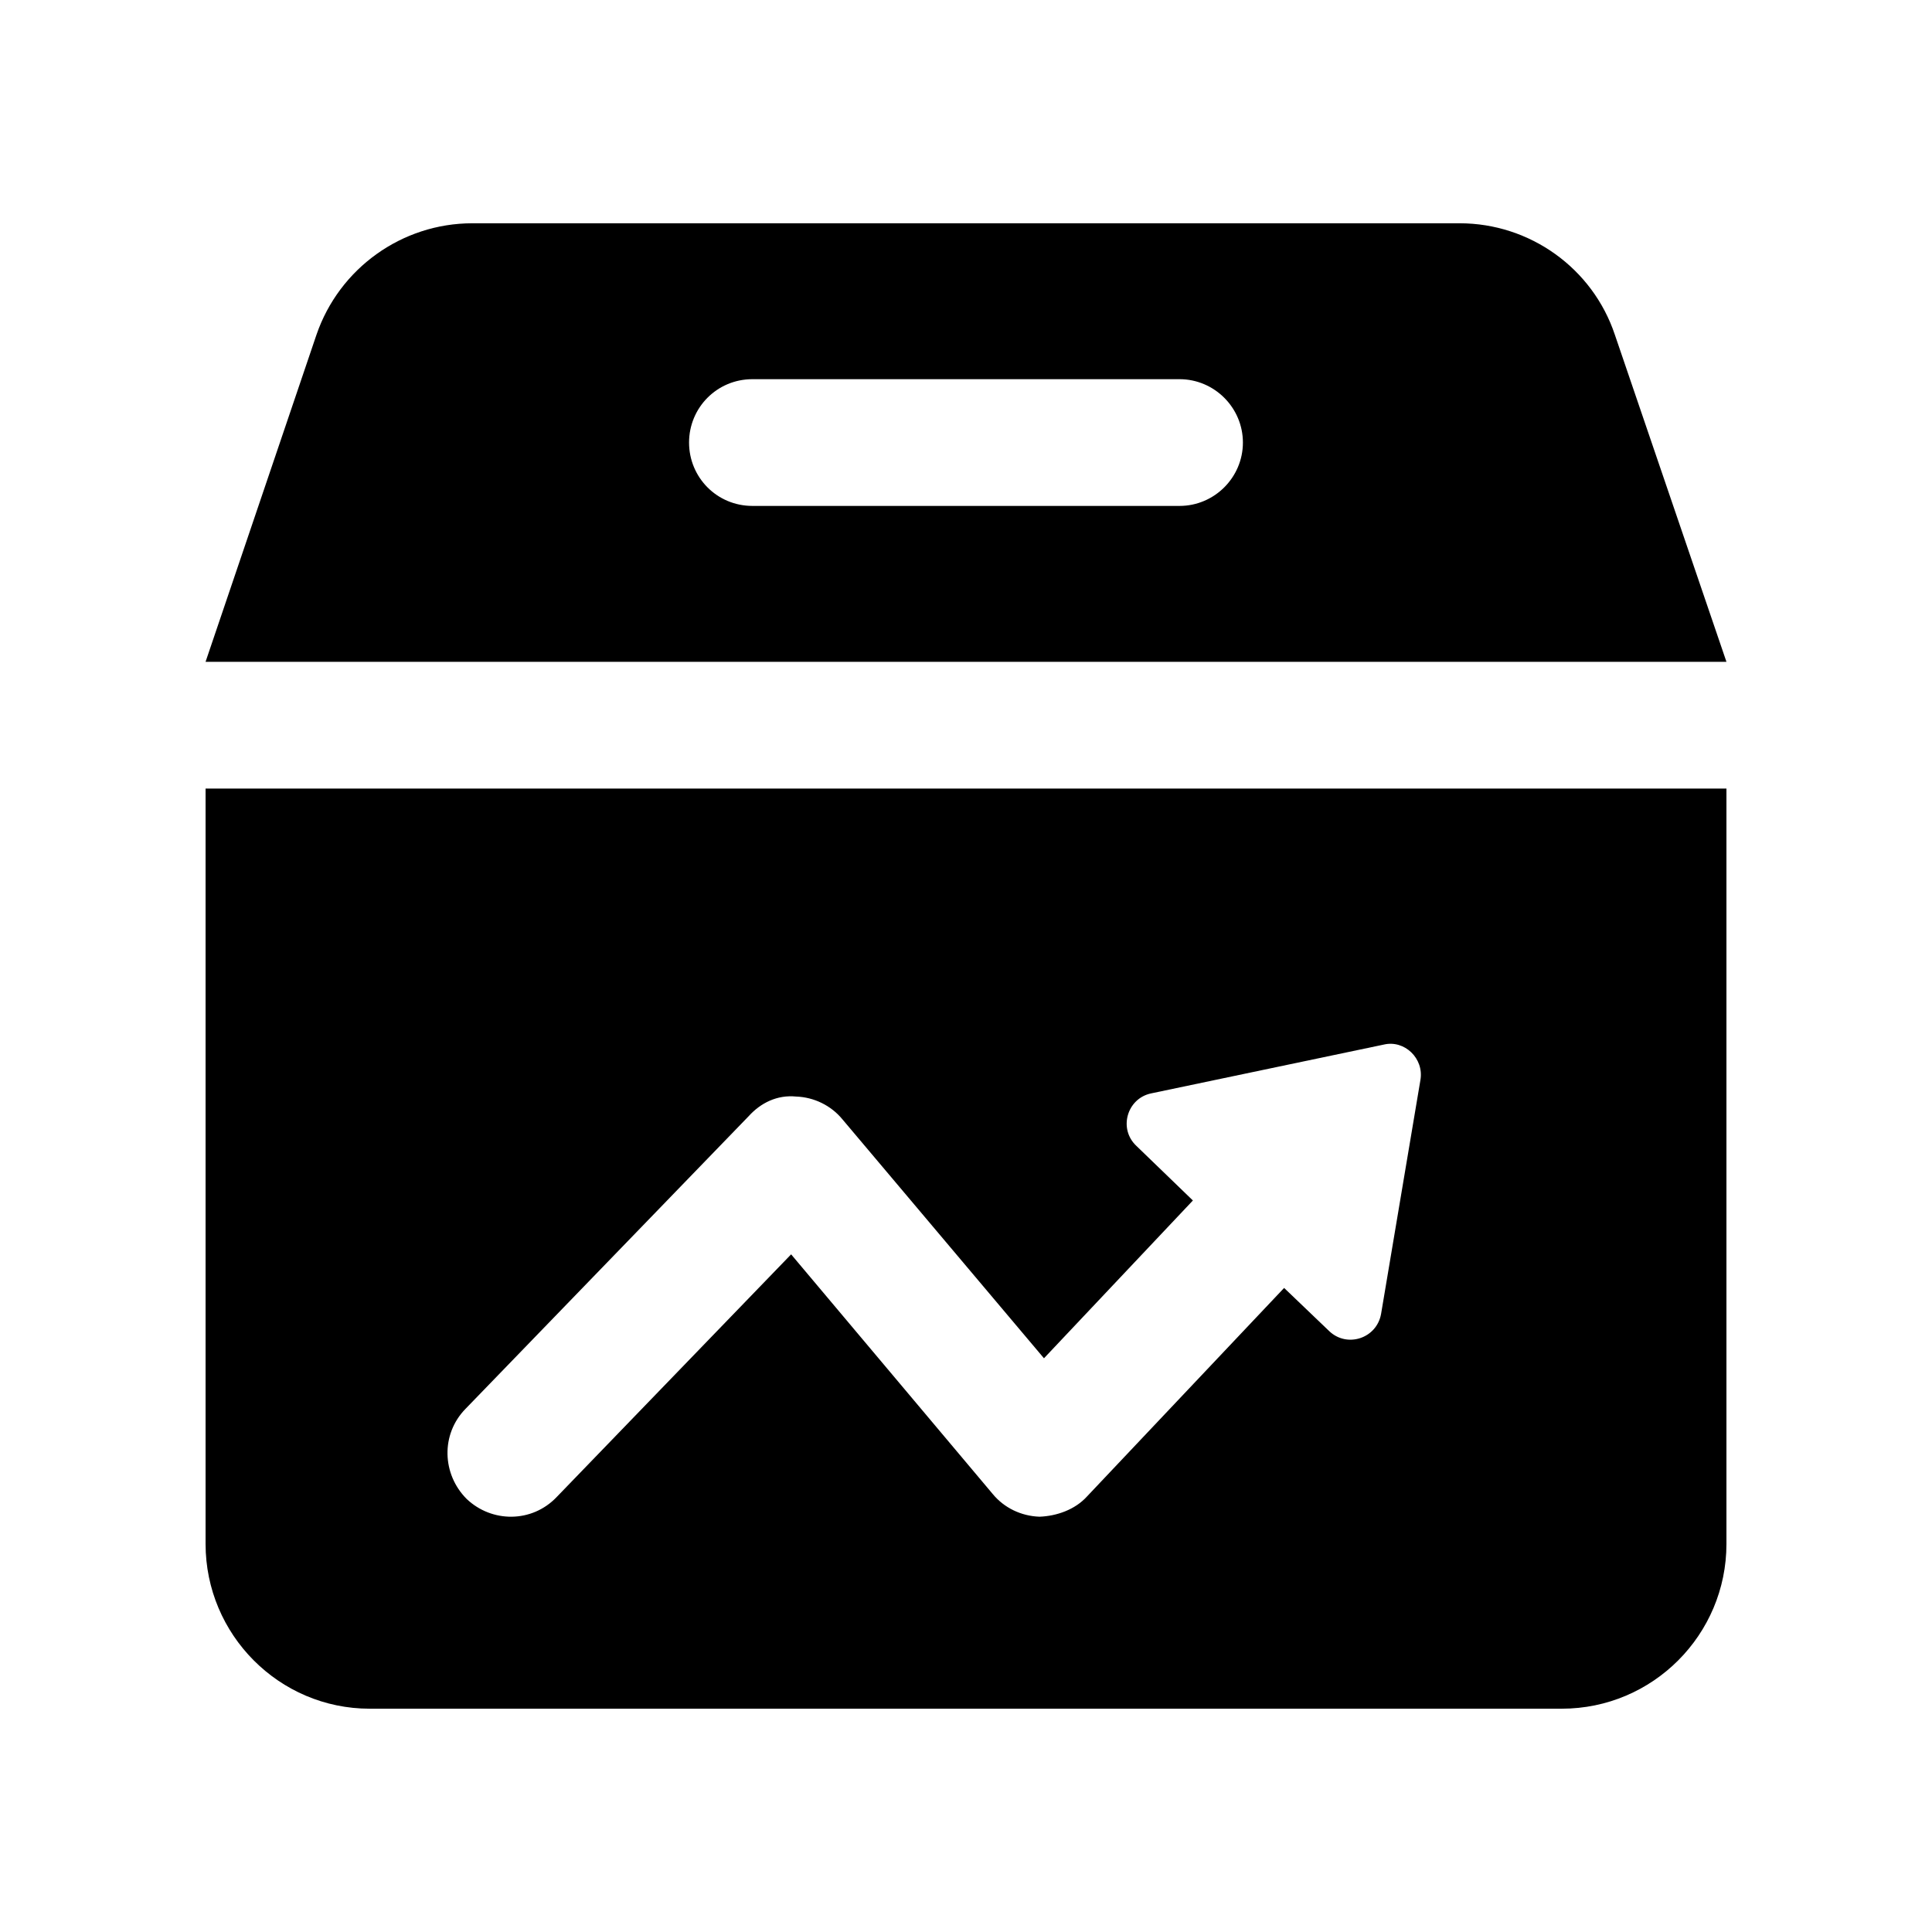
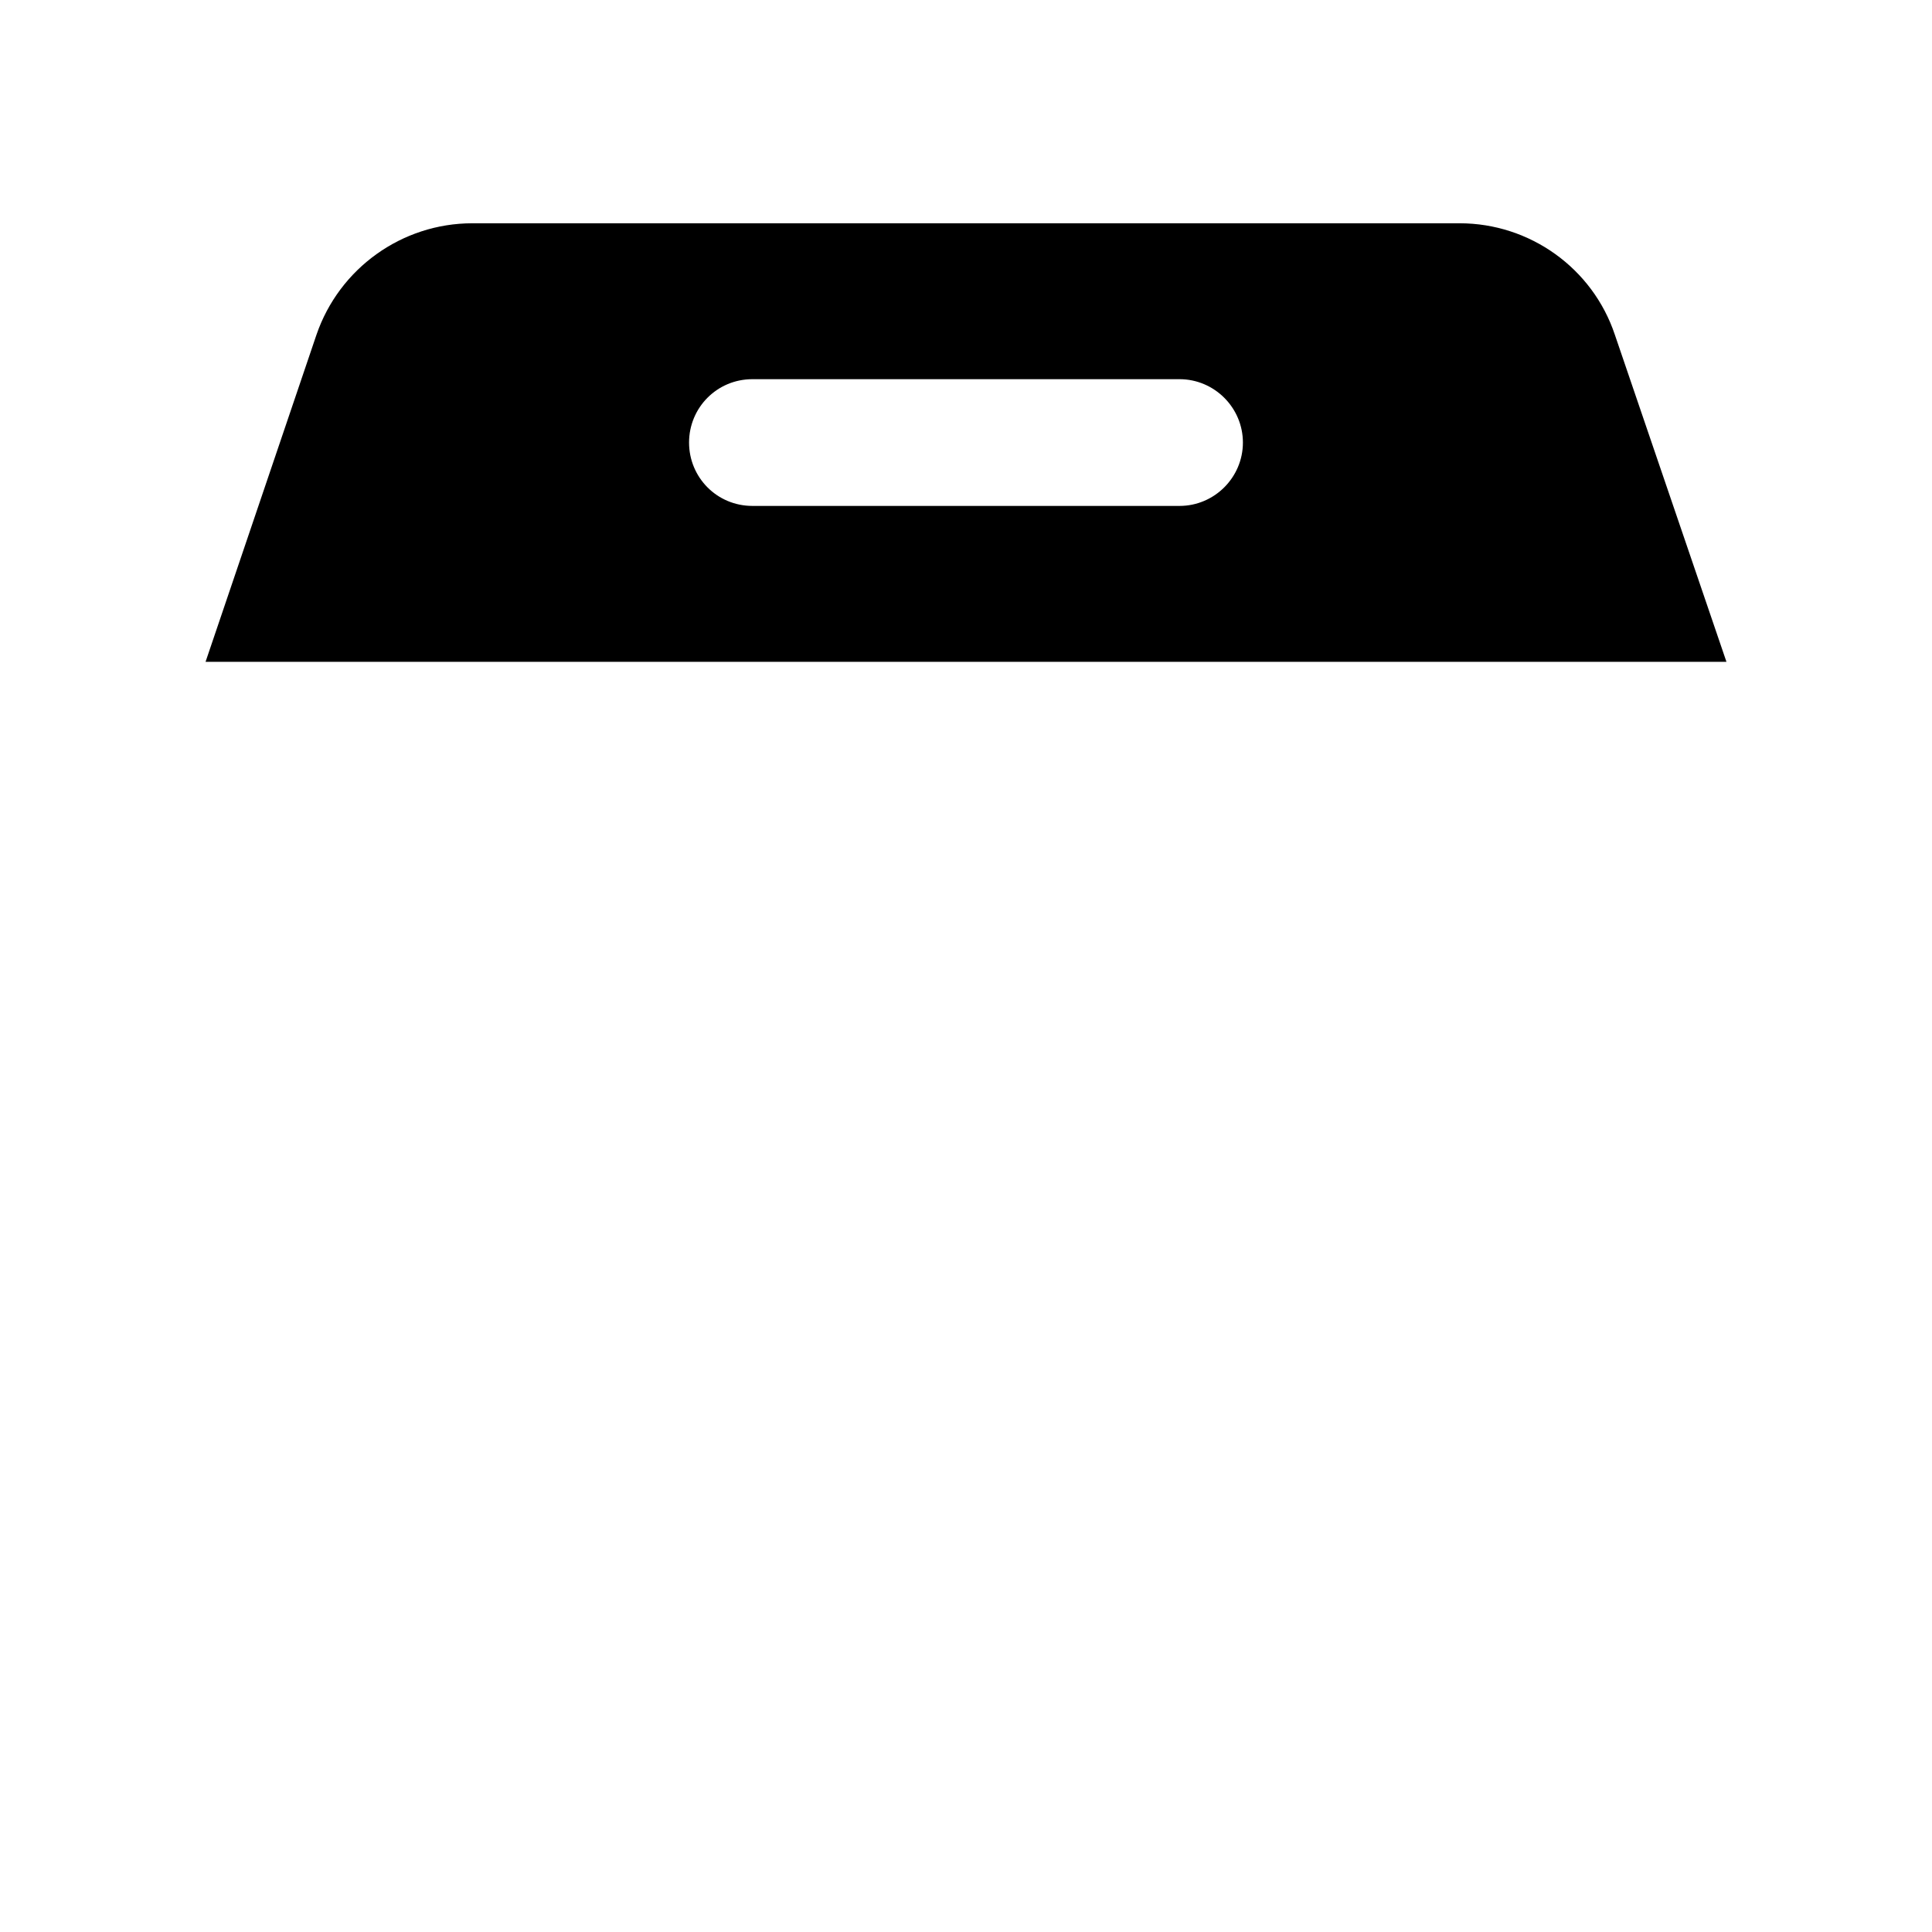
<svg xmlns="http://www.w3.org/2000/svg" fill="#000000" width="800px" height="800px" version="1.1" viewBox="144 144 512 512">
  <g>
-     <path d="m198.48 352.98v200.18c0 24.016 19.48 43.664 43.496 43.664h315.89c24.18 0 43.66-19.648 43.66-43.664v-200.18zm311.52 139.22c-1.176 6.551-9.07 9.066-13.77 4.535l-11.926-11.418-52.227 55.25c-3.191 3.527-8.062 5.207-12.594 5.375-4.871-0.168-9.406-2.352-12.426-6.047l-53.402-63.48-62.137 64.32c-6.566 6.891-17.188 6.832-23.848 0.504-6.547-6.551-6.883-17.129-0.336-23.848l75.066-77.586c3.191-3.527 7.559-5.711 12.598-5.207 4.703 0.168 9.238 2.352 12.262 6.047l53.402 63.312 39.465-41.816-14.945-14.441c-4.871-4.535-2.519-12.594 3.863-13.938l61.633-12.93c5.543-1.344 10.75 3.695 9.742 9.406z" />
    <path d="m571.96 232.73c-5.879-17.633-22.504-29.559-41.145-29.559h-261.64c-18.645 0-35.27 11.926-41.312 29.559l-29.387 86.656h403.05zm-115.37 45.344h-113.19c-9.406 0-16.793-7.559-16.793-16.793s7.387-16.793 16.793-16.793h113.19c9.234 0 16.793 7.559 16.793 16.793s-7.555 16.793-16.793 16.793z" />
  </g>
</svg>